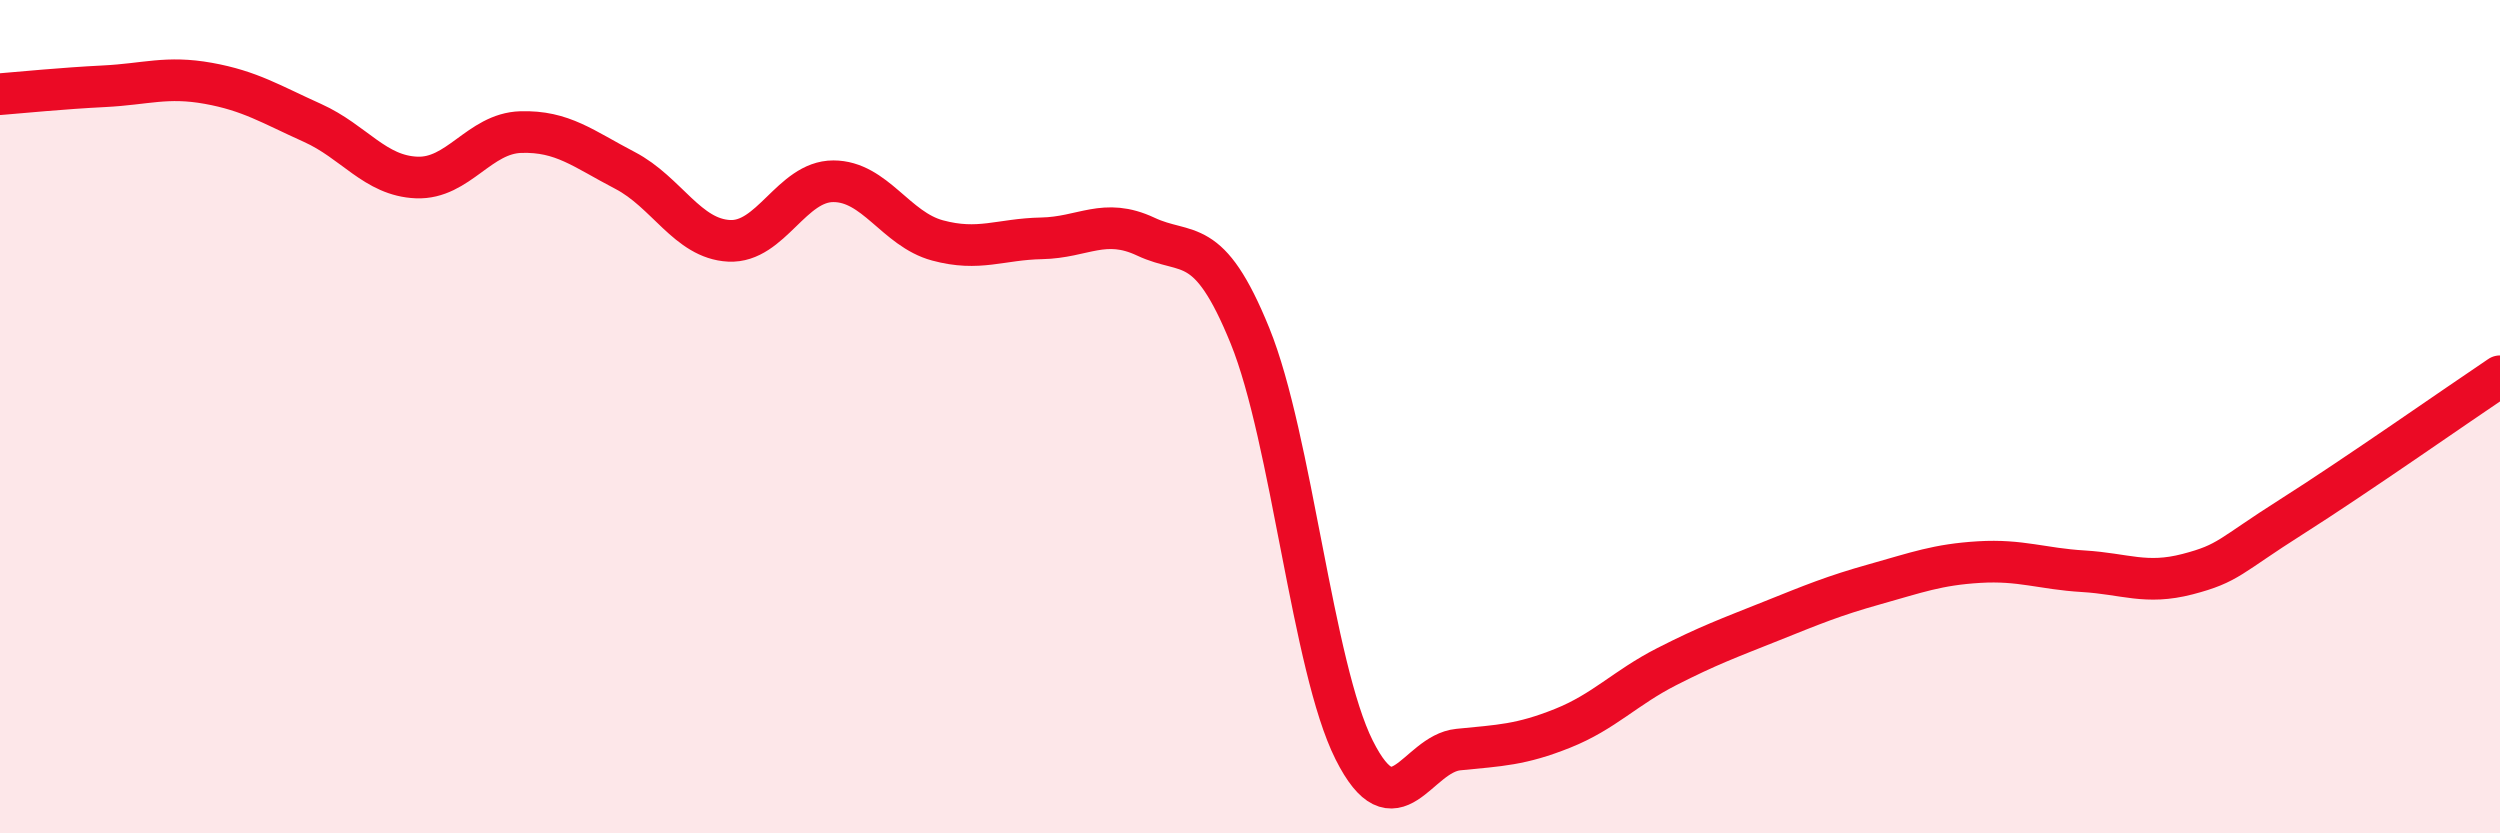
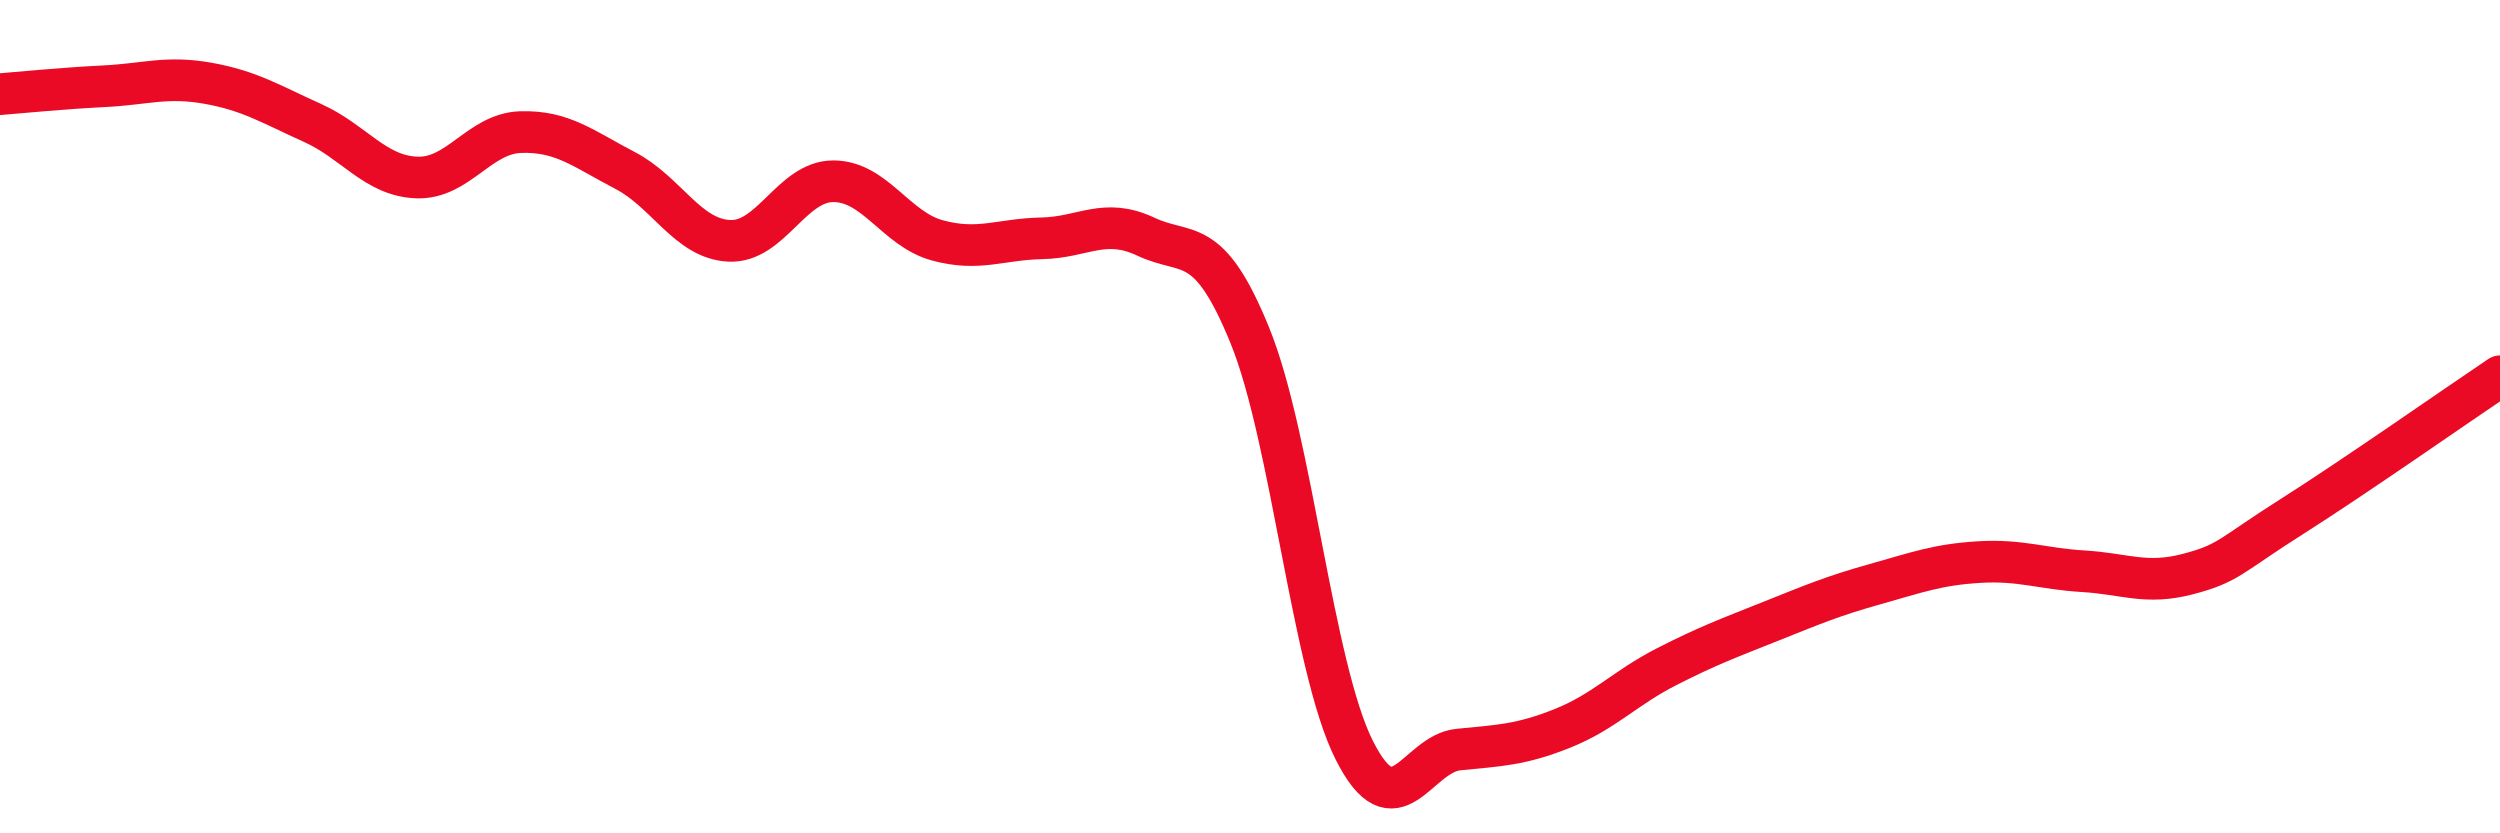
<svg xmlns="http://www.w3.org/2000/svg" width="60" height="20" viewBox="0 0 60 20">
-   <path d="M 0,2.26 C 0.5,2.22 1.5,2.12 2.5,2.07 C 3.5,2.02 4,1.82 5,2 C 6,2.18 6.5,2.5 7.5,2.95 C 8.5,3.4 9,4.22 10,4.26 C 11,4.3 11.5,3.2 12.5,3.17 C 13.5,3.14 14,3.57 15,4.09 C 16,4.61 16.5,5.73 17.5,5.78 C 18.5,5.83 19,4.35 20,4.35 C 21,4.35 21.5,5.5 22.5,5.77 C 23.5,6.04 24,5.74 25,5.72 C 26,5.7 26.5,5.21 27.5,5.68 C 28.5,6.15 29,5.6 30,8.06 C 31,10.52 31.5,16.01 32.5,18 C 33.5,19.99 34,18.09 35,17.99 C 36,17.89 36.5,17.88 37.5,17.48 C 38.5,17.08 39,16.51 40,16 C 41,15.49 41.5,15.31 42.5,14.91 C 43.5,14.51 44,14.3 45,14.02 C 46,13.74 46.5,13.55 47.5,13.49 C 48.5,13.43 49,13.65 50,13.71 C 51,13.77 51.5,14.04 52.5,13.78 C 53.5,13.52 53.5,13.35 55,12.4 C 56.5,11.45 59,9.7 60,9.03L60 20L0 20Z" fill="#EB0A25" opacity="0.1" stroke-linecap="round" stroke-linejoin="round" />
  <path d="M 0,2.26 C 0.5,2.22 1.5,2.12 2.5,2.07 C 3.5,2.02 4,1.82 5,2 C 6,2.18 6.5,2.5 7.5,2.95 C 8.5,3.4 9,4.22 10,4.26 C 11,4.3 11.5,3.2 12.5,3.17 C 13.5,3.14 14,3.57 15,4.09 C 16,4.61 16.5,5.73 17.5,5.78 C 18.5,5.83 19,4.35 20,4.35 C 21,4.35 21.5,5.5 22.5,5.77 C 23.5,6.04 24,5.74 25,5.72 C 26,5.7 26.5,5.21 27.5,5.68 C 28.5,6.15 29,5.6 30,8.06 C 31,10.52 31.5,16.01 32.5,18 C 33.5,19.99 34,18.09 35,17.99 C 36,17.89 36.5,17.88 37.5,17.48 C 38.5,17.08 39,16.51 40,16 C 41,15.49 41.5,15.31 42.5,14.91 C 43.5,14.51 44,14.3 45,14.02 C 46,13.74 46.5,13.55 47.5,13.49 C 48.5,13.43 49,13.65 50,13.71 C 51,13.77 51.5,14.04 52.5,13.78 C 53.5,13.52 53.5,13.35 55,12.4 C 56.5,11.45 59,9.7 60,9.03" stroke="#EB0A25" stroke-width="1" fill="none" stroke-linecap="round" stroke-linejoin="round" />
</svg>